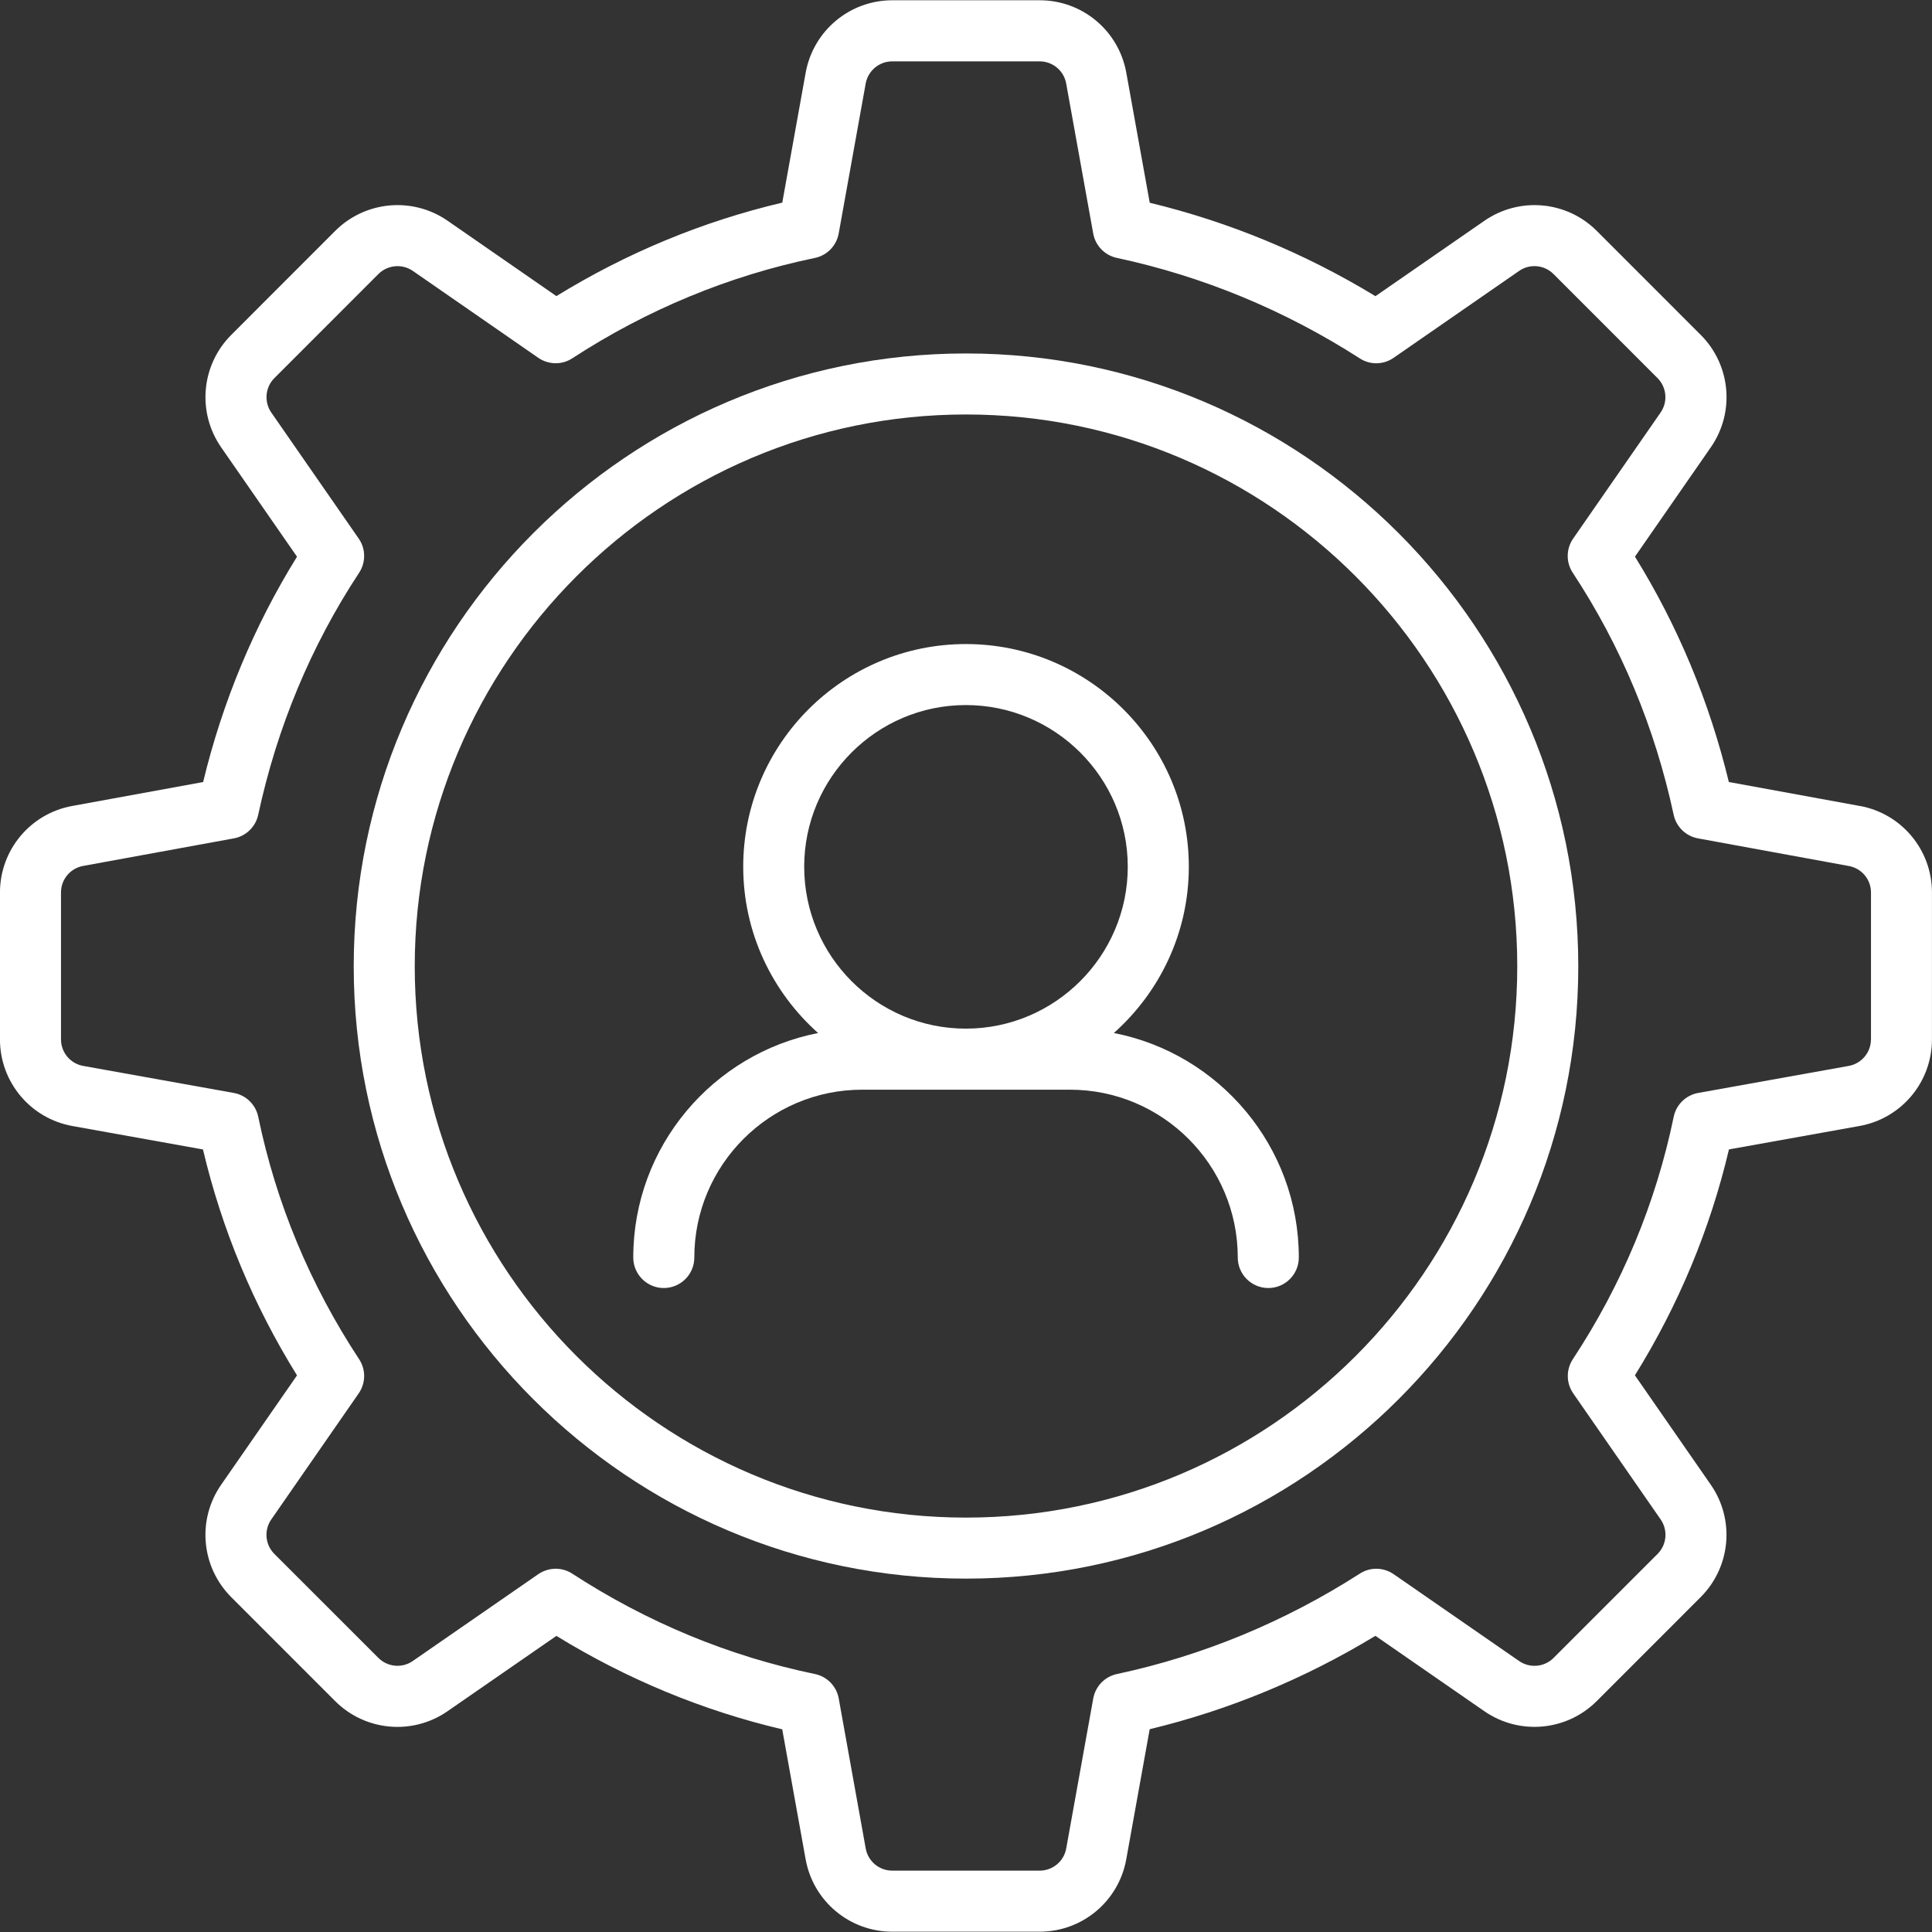
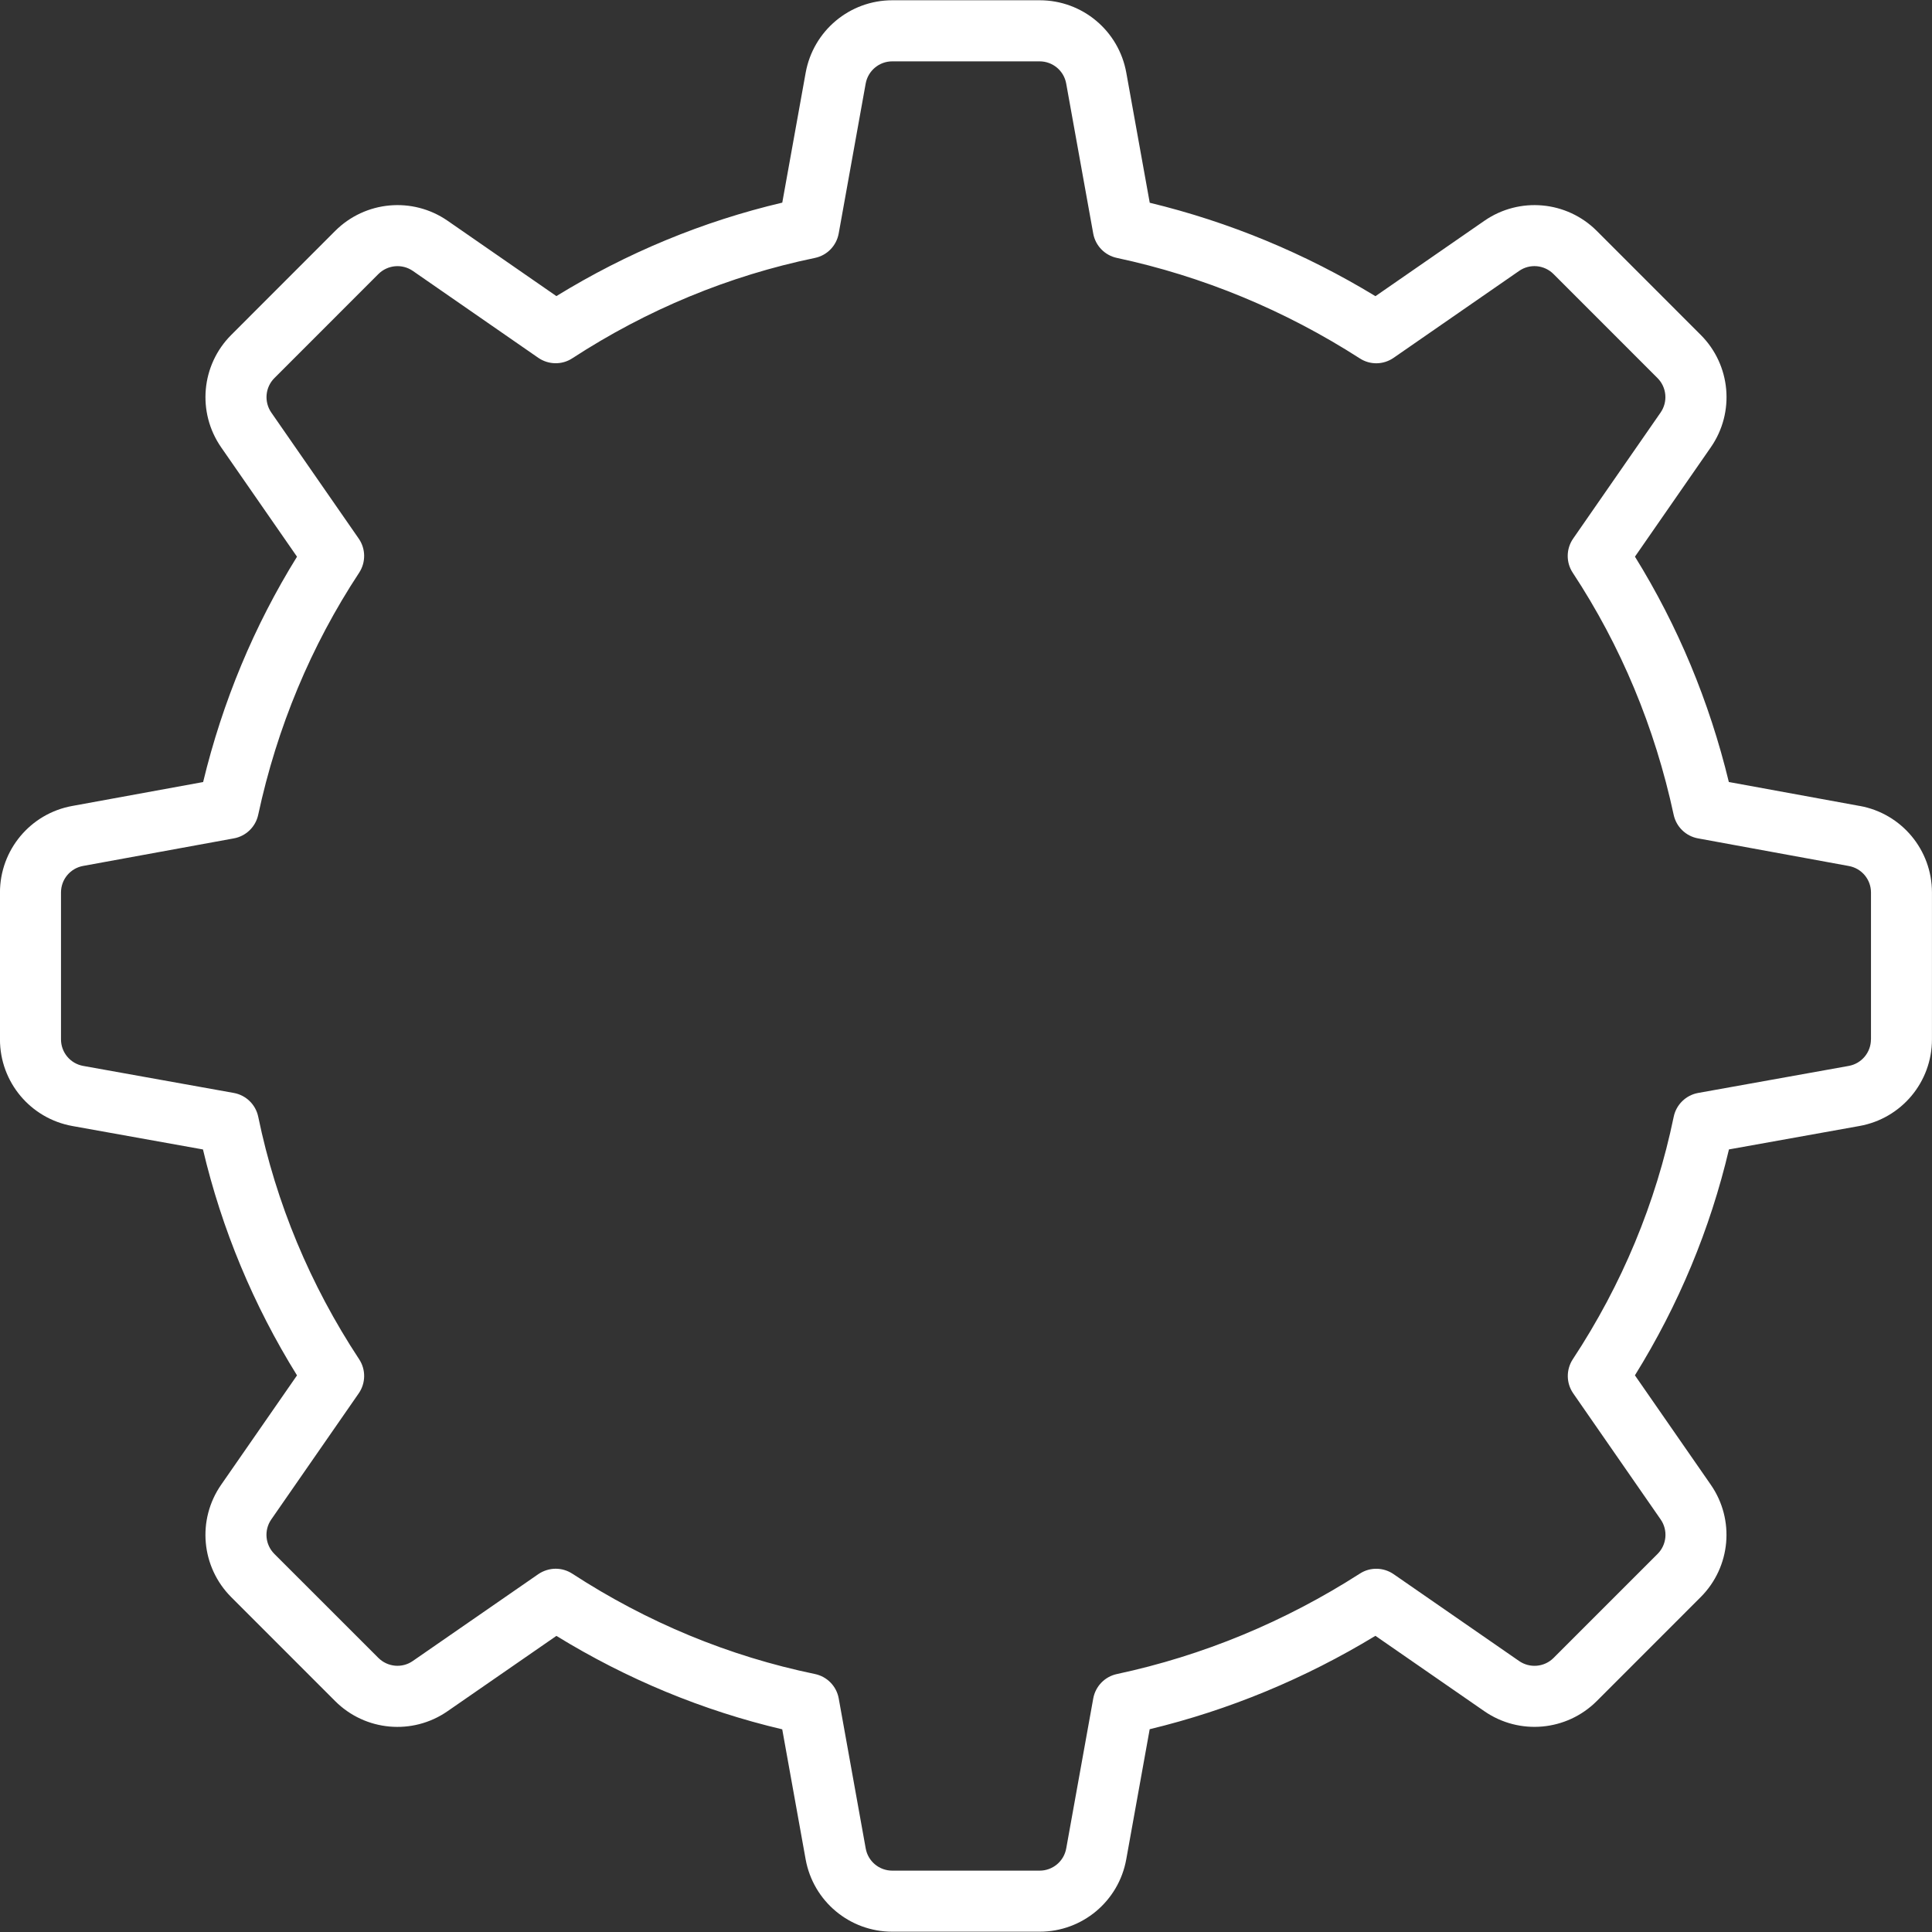
<svg xmlns="http://www.w3.org/2000/svg" id="Layer_1" data-name="Layer 1" viewBox="0 0 512 512">
  <rect x="0" y="0" width="512" height="512" fill="#333333" stroke="none" />
  <defs>
    <style>
      .cls-1 {
        fill: #fff;
        stroke-width: 0px;
      }
    </style>
  </defs>
-   <path class="cls-1" d="M256,93.67c-89.47,0-162.26,72.86-162.26,162.42s72.79,162.26,162.26,162.26,162.26-72.79,162.26-162.26-72.79-162.42-162.26-162.42h0ZM256,402.18c-80.55,0-146.09-65.54-146.09-146.09s65.53-146.25,146.09-146.25,146.09,65.61,146.09,146.25-65.54,146.09-146.09,146.09Z" />
  <path class="cls-1" d="M492.86,213.59l-34.7-6.35c-5.17-21.35-13.52-41.39-24.88-59.72l20.11-28.99c6.43-9.27,5.3-21.8-2.68-29.78l-27.55-27.56c-7.97-7.97-20.49-9.1-29.77-2.69l-28.88,19.99c-18.73-11.38-38.8-19.68-59.82-24.76l-6.21-34.46c-2-11.13-11.65-19.2-22.95-19.2h-39.06c-11.29,0-20.94,8.07-22.96,19.2l-6.2,34.43c-21.05,4.96-41.13,13.26-59.86,24.77l-28.85-19.98c-9.27-6.4-21.78-5.27-29.77,2.7l-27.55,27.57c-7.98,7.98-9.1,20.51-2.67,29.79l20.1,28.98c-11.36,18.32-19.72,38.37-24.88,59.72l-34.7,6.34C8.04,215.61-.01,225.26-.01,236.53v38.92c0,11.3,8.07,20.96,19.21,22.96l34.59,6.21c4.99,21.14,13.35,41.23,24.92,59.87l-20.1,28.98c-6.44,9.27-5.31,21.8,2.67,29.79l27.56,27.57c7.97,7.95,20.49,9.09,29.76,2.66l28.85-19.96c18.73,11.49,38.82,19.81,59.85,24.76l6.2,34.44c2.01,11.12,11.66,19.19,22.96,19.19h39.06c11.3,0,20.95-8.07,22.95-19.19l6.21-34.47c21.01-5.07,41.09-13.38,59.82-24.75l28.88,19.99c9.27,6.4,21.78,5.28,29.77-2.69l27.55-27.56c7.98-7.99,9.11-20.52,2.67-29.79l-20.1-28.98c11.57-18.64,19.94-38.74,24.92-59.87l34.6-6.21c11.13-2,19.2-11.65,19.2-22.96v-38.92c0-11.28-8.05-20.93-19.14-22.94h0ZM495.82,275.44c0,3.46-2.48,6.43-5.89,7.04l-39.89,7.16c-3.25.58-5.82,3.09-6.49,6.31-4.73,22.88-13.73,44.51-26.74,64.26-1.81,2.76-1.77,6.34.11,9.05l23.17,33.41c1.97,2.84,1.63,6.69-.82,9.14l-27.55,27.55c-2.45,2.46-6.3,2.79-9.14.83l-33.24-23.01c-2.68-1.85-6.22-1.94-8.96-.16-19.95,12.79-41.62,21.75-64.39,26.62-3.21.68-5.68,3.24-6.27,6.47l-7.16,39.74c-.61,3.41-3.57,5.89-7.04,5.89h-39.06c-3.47,0-6.43-2.47-7.04-5.89l-7.15-39.74c-.58-3.25-3.09-5.82-6.32-6.48-22.76-4.71-44.39-13.65-64.29-26.59-1.34-.87-2.87-1.31-4.41-1.31s-3.22.49-4.6,1.44l-33.24,23c-2.84,1.99-6.68,1.63-9.14-.81l-27.56-27.55c-2.45-2.45-2.79-6.3-.82-9.14l23.17-33.41c1.88-2.71,1.93-6.3.11-9.05-13.01-19.76-22.01-41.38-26.74-64.26-.67-3.23-3.24-5.73-6.49-6.31l-39.89-7.16c-3.42-.61-5.89-3.58-5.89-7.04v-38.92c0-3.46,2.46-6.42,5.87-7.04l39.94-7.3c3.21-.58,5.76-3.05,6.45-6.24,4.99-23.2,13.99-44.78,26.75-64.16,1.81-2.76,1.77-6.34-.11-9.05l-23.16-33.39c-1.97-2.85-1.63-6.7.82-9.15l27.55-27.56c2.45-2.44,6.29-2.8,9.14-.83l33.23,23.02c2.7,1.86,6.27,1.94,9.01.14,19.89-12.94,41.53-21.88,64.29-26.6,3.23-.66,5.73-3.23,6.32-6.48l7.15-39.73c.62-3.41,3.58-5.89,7.04-5.89h39.06c3.46,0,6.43,2.47,7.04,5.89l7.16,39.73c.58,3.23,3.06,5.79,6.27,6.47,22.78,4.87,44.44,13.83,64.38,26.63,2.75,1.79,6.29,1.71,8.97-.16l33.23-23.01c2.84-1.99,6.69-1.63,9.14.82l27.55,27.56c2.45,2.45,2.79,6.3.82,9.14l-23.17,33.4c-1.88,2.71-1.93,6.3-.11,9.05,12.76,19.38,21.76,40.96,26.75,64.16.69,3.19,3.24,5.66,6.45,6.24l39.95,7.32c3.42.61,5.89,3.57,5.89,7.03v38.91h-.01Z" />
-   <path class="cls-1" d="M295.19,273.75c12.15-10.83,19.86-26.54,19.86-44.06,0-32.54-26.51-59.01-59.08-59.01s-59.01,26.47-59.01,59.01c0,17.52,7.7,33.24,19.84,44.07-27.87,5.46-48.98,30.04-48.98,59.49,0,4.46,3.62,8.09,8.09,8.09s8.09-3.62,8.09-8.09c0-24.53,19.95-44.47,44.47-44.47h55.08c24.52,0,44.47,19.95,44.47,44.47,0,4.46,3.62,8.09,8.09,8.09s8.09-3.62,8.09-8.09c0-29.46-21.12-54.05-49-59.49h0ZM213.12,229.69c0-23.62,19.22-42.84,42.84-42.84s42.91,19.22,42.91,42.84-19.25,42.91-42.91,42.91-42.84-19.25-42.84-42.91Z" />
</svg>